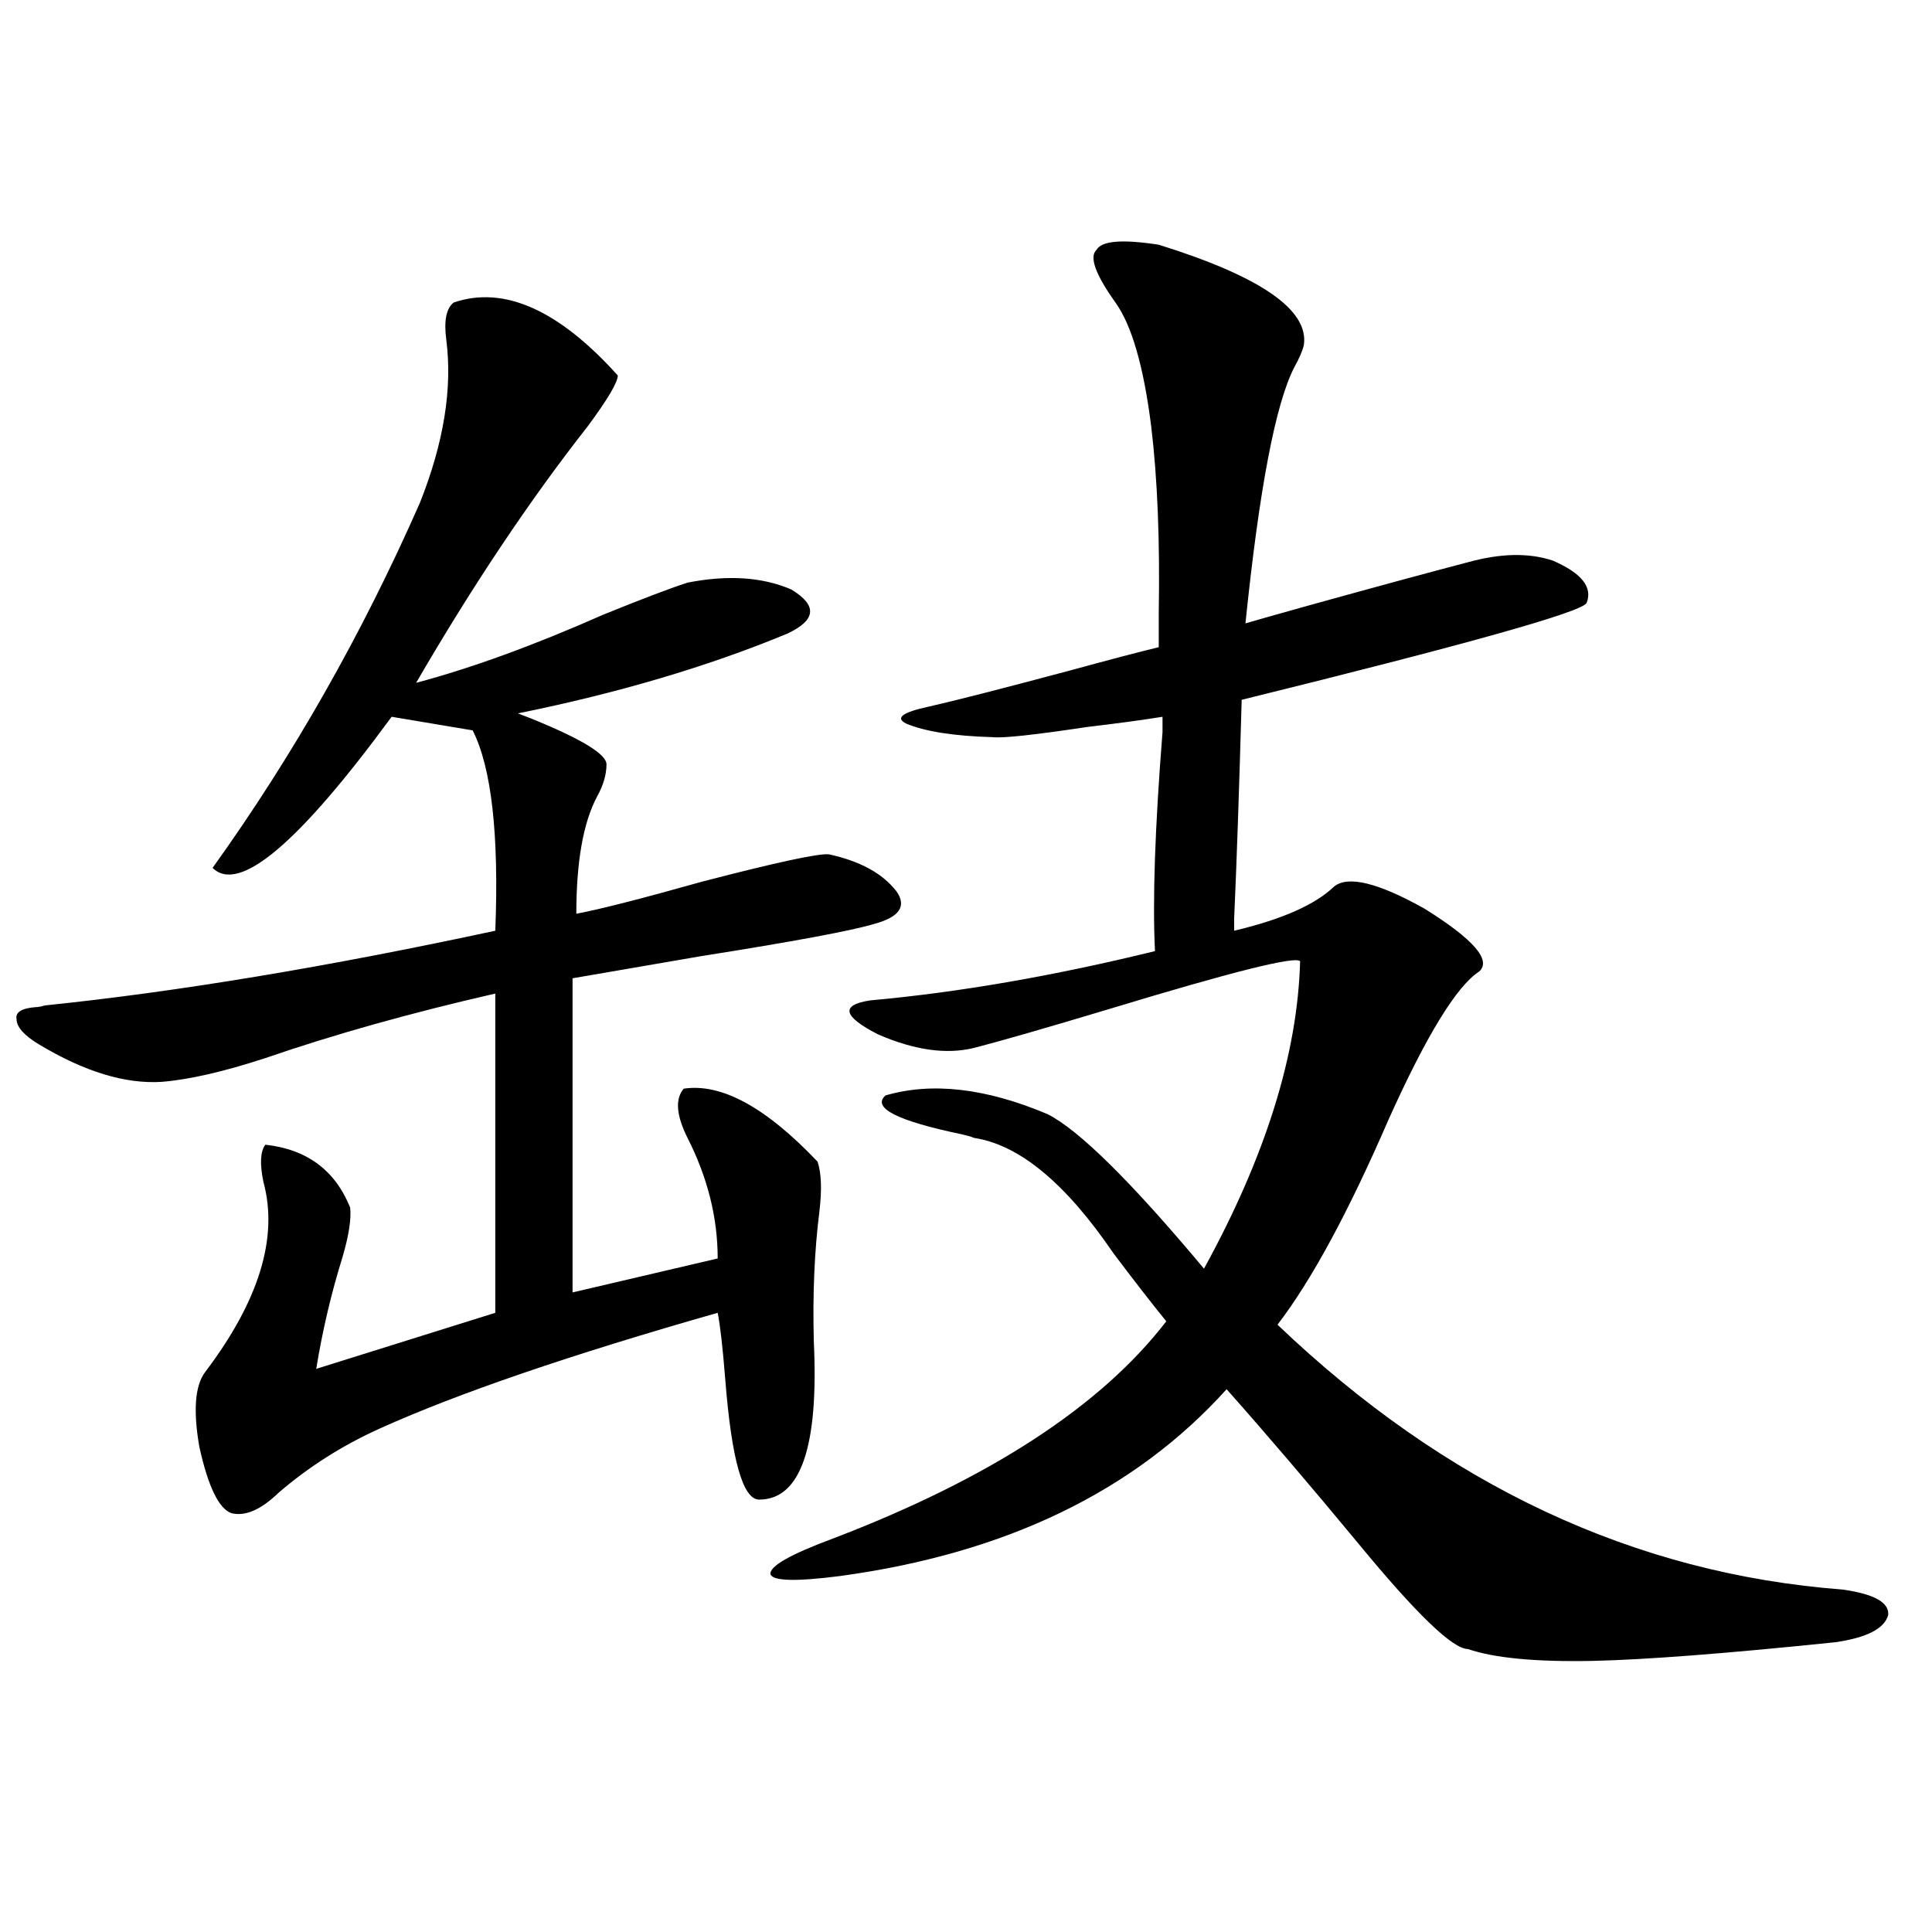
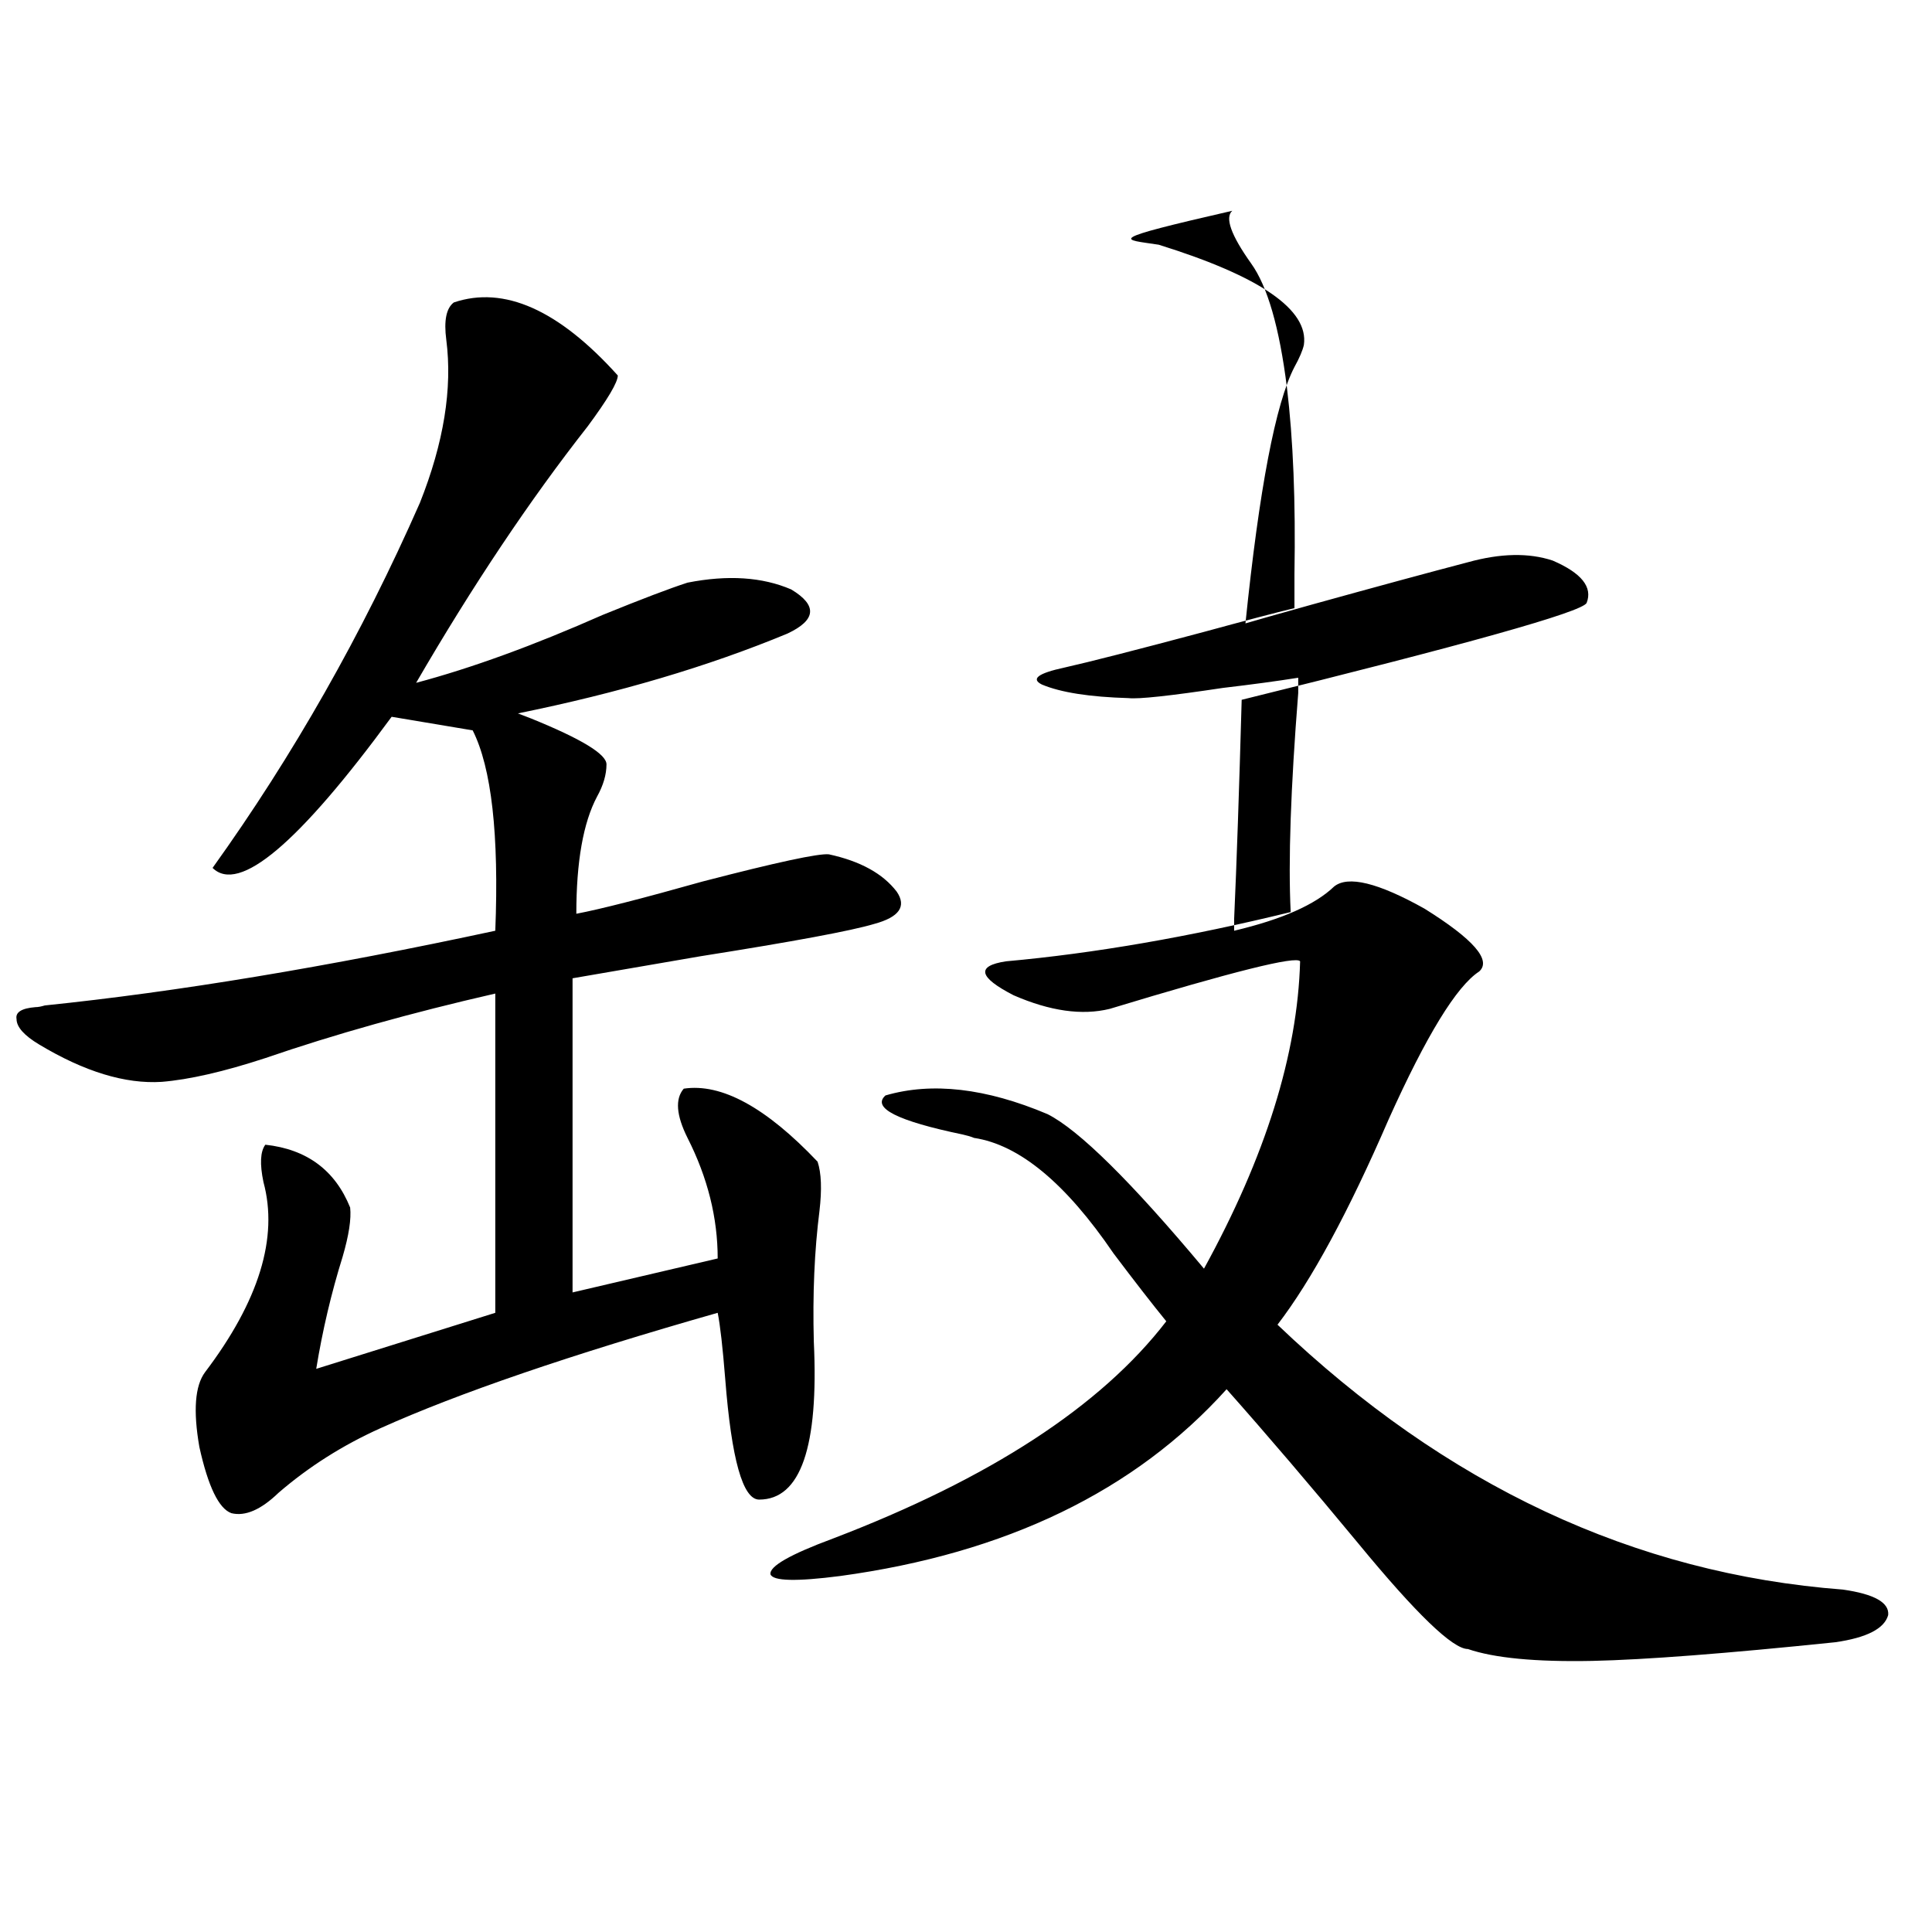
<svg xmlns="http://www.w3.org/2000/svg" version="1.1" id="图层_1" x="0px" y="0px" width="1000px" height="1000px" viewBox="0 0 1000 1000" enable-background="new 0 0 1000 1000" xml:space="preserve">
-   <path d="M234.896,156.551c26.006-8.789,54.298,3.817,84.876,37.793c0,3.516-5.213,12.305-15.609,26.367  c-29.923,38.095-59.511,82.329-88.778,132.715c28.612-7.608,60.807-19.336,96.583-35.156c20.152-8.198,34.786-13.761,43.901-16.699  c20.808-4.093,38.688-2.925,53.657,3.516c13.658,8.212,13.003,15.82-1.951,22.852c-40.975,17.001-87.482,30.762-139.509,41.309  l6.829,2.637c26.006,10.547,39.023,18.457,39.023,23.73s-1.631,10.849-4.878,16.699c-7.164,13.485-10.731,33.7-10.731,60.645  c12.348-2.335,34.146-7.91,65.364-16.699c38.368-9.956,60.151-14.64,65.364-14.063c16.25,3.516,27.957,9.97,35.121,19.336  c5.198,7.622,1.296,13.184-11.707,16.699c-11.707,3.516-41.63,9.091-89.754,16.699c-27.316,4.696-49.435,8.501-66.34,11.426v162.598  l75.12-17.578c0-21.094-5.213-41.886-15.609-62.402c-5.854-11.714-6.509-20.215-1.951-25.488  c19.512-2.925,42.591,9.668,69.267,37.793c1.951,5.864,2.271,14.364,0.976,25.488c-2.606,20.517-3.582,43.066-2.927,67.676  c2.592,54.492-6.829,81.738-28.292,81.738c-8.46,0-14.313-20.792-17.561-62.402c-1.311-16.397-2.606-27.823-3.902-34.277  c-76.096,21.685-134.311,41.61-174.63,59.766c-19.512,8.789-37.072,19.927-52.682,33.398c-9.115,8.789-17.24,12.305-24.39,10.547  c-6.509-2.335-12.042-13.761-16.585-34.277c-3.262-18.745-2.286-31.641,2.927-38.672c27.957-36.914,38.048-69.722,30.243-98.438  c-1.951-9.366-1.631-15.82,0.976-19.336c21.463,2.349,36.097,13.184,43.901,32.52c0.641,5.864-0.655,14.364-3.902,25.488  c-5.854,18.759-10.411,38.095-13.658,58.008l92.681-29.004V514.266c-43.581,9.97-83.26,21.094-119.021,33.398  c-21.463,7.031-39.358,11.138-53.657,12.305c-18.871,1.181-39.999-5.273-63.413-19.336c-7.805-4.683-11.707-9.077-11.707-13.184  c-0.655-3.516,2.592-5.562,9.756-6.152c1.296,0,2.927-0.288,4.878-0.879c68.291-7.031,146.003-19.913,233.165-38.672  c1.951-49.796-1.951-84.375-11.707-103.711l-41.95-7.031c-48.139,65.63-79.022,91.708-92.681,78.223  c41.615-58.008,77.392-120.987,107.314-188.965c12.348-31.05,16.905-59.175,13.658-84.375  C229.684,165.931,230.994,159.489,234.896,156.551z M599.766,126.668c52.682,16.411,77.712,33.7,75.12,51.855  c-0.655,2.938-2.286,6.743-4.878,11.426c-9.756,18.759-18.216,62.993-25.365,132.715c3.902-1.167,15.274-4.395,34.146-9.668  c33.811-9.366,60.807-16.699,80.974-21.973c16.905-4.683,31.539-4.972,43.901-0.879c14.954,6.454,20.808,13.774,17.561,21.973  c-2.606,4.696-62.117,21.396-178.532,50.098c-1.311,46.884-2.606,84.677-3.902,113.379c0,3.516,0,5.575,0,6.152  c24.71-5.851,41.95-13.472,51.706-22.852c7.149-5.851,22.759-2.046,46.828,11.426c25.365,15.82,34.786,26.669,28.292,32.52  c-11.707,7.622-27.316,33.11-46.828,76.465c-20.822,48.052-39.999,83.496-57.56,106.348  c87.147,83.208,184.706,128.911,292.676,137.109c16.25,2.335,24.055,6.729,23.414,13.184c-1.951,7.031-11.066,11.714-27.316,14.063  c-56.584,5.851-98.534,9.077-125.851,9.668c-29.268,0.577-50.73-1.47-64.389-6.152c-7.805,0-26.676-18.169-56.584-54.492  c-24.725-29.883-47.483-56.538-68.291-79.98c-47.483,52.734-114.144,84.966-199.995,96.68c-22.773,2.938-34.801,2.637-36.097-0.879  c-0.655-4.093,10.076-10.245,32.194-18.457c81.294-31.05,138.854-68.555,172.679-112.5c-7.164-8.789-16.265-20.503-27.316-35.156  c-24.725-36.323-48.779-56.25-72.193-59.766c-1.311-0.577-3.262-1.167-5.854-1.758c-33.825-7.031-47.163-13.761-39.999-20.215  c24.055-7.031,52.026-3.804,83.9,9.668c16.25,8.212,43.246,34.868,80.974,79.98c31.859-58.008,48.444-111.03,49.755-159.082  c-1.951-2.925-34.801,5.273-98.534,24.609c-33.17,9.97-56.584,16.699-70.242,20.215c-14.313,3.516-30.898,1.181-49.755-7.031  c-18.216-9.366-19.512-15.229-3.902-17.578c45.518-4.093,94.632-12.593,147.313-25.488c-1.311-26.367,0-64.16,3.902-113.379  c0-4.683,0-7.319,0-7.91c-11.066,1.758-24.069,3.516-39.023,5.273c-27.316,4.106-43.581,5.864-48.779,5.273  c-20.167-0.577-35.121-2.925-44.877-7.031c-5.854-2.925-1.951-5.851,11.707-8.789c13.003-2.925,37.072-9.077,72.193-18.457  c21.463-5.851,37.072-9.956,46.828-12.305c0-5.273,0-11.124,0-17.578c0.641-37.491-0.655-69.722-3.902-96.68  c-3.902-31.05-10.091-52.433-18.536-64.16c-10.411-14.64-13.658-23.73-9.756-27.246  C570.163,124.622,580.895,123.743,599.766,126.668z" />
+   <path d="M234.896,156.551c26.006-8.789,54.298,3.817,84.876,37.793c0,3.516-5.213,12.305-15.609,26.367  c-29.923,38.095-59.511,82.329-88.778,132.715c28.612-7.608,60.807-19.336,96.583-35.156c20.152-8.198,34.786-13.761,43.901-16.699  c20.808-4.093,38.688-2.925,53.657,3.516c13.658,8.212,13.003,15.82-1.951,22.852c-40.975,17.001-87.482,30.762-139.509,41.309  l6.829,2.637c26.006,10.547,39.023,18.457,39.023,23.73s-1.631,10.849-4.878,16.699c-7.164,13.485-10.731,33.7-10.731,60.645  c12.348-2.335,34.146-7.91,65.364-16.699c38.368-9.956,60.151-14.64,65.364-14.063c16.25,3.516,27.957,9.97,35.121,19.336  c5.198,7.622,1.296,13.184-11.707,16.699c-11.707,3.516-41.63,9.091-89.754,16.699c-27.316,4.696-49.435,8.501-66.34,11.426v162.598  l75.12-17.578c0-21.094-5.213-41.886-15.609-62.402c-5.854-11.714-6.509-20.215-1.951-25.488  c19.512-2.925,42.591,9.668,69.267,37.793c1.951,5.864,2.271,14.364,0.976,25.488c-2.606,20.517-3.582,43.066-2.927,67.676  c2.592,54.492-6.829,81.738-28.292,81.738c-8.46,0-14.313-20.792-17.561-62.402c-1.311-16.397-2.606-27.823-3.902-34.277  c-76.096,21.685-134.311,41.61-174.63,59.766c-19.512,8.789-37.072,19.927-52.682,33.398c-9.115,8.789-17.24,12.305-24.39,10.547  c-6.509-2.335-12.042-13.761-16.585-34.277c-3.262-18.745-2.286-31.641,2.927-38.672c27.957-36.914,38.048-69.722,30.243-98.438  c-1.951-9.366-1.631-15.82,0.976-19.336c21.463,2.349,36.097,13.184,43.901,32.52c0.641,5.864-0.655,14.364-3.902,25.488  c-5.854,18.759-10.411,38.095-13.658,58.008l92.681-29.004V514.266c-43.581,9.97-83.26,21.094-119.021,33.398  c-21.463,7.031-39.358,11.138-53.657,12.305c-18.871,1.181-39.999-5.273-63.413-19.336c-7.805-4.683-11.707-9.077-11.707-13.184  c-0.655-3.516,2.592-5.562,9.756-6.152c1.296,0,2.927-0.288,4.878-0.879c68.291-7.031,146.003-19.913,233.165-38.672  c1.951-49.796-1.951-84.375-11.707-103.711l-41.95-7.031c-48.139,65.63-79.022,91.708-92.681,78.223  c41.615-58.008,77.392-120.987,107.314-188.965c12.348-31.05,16.905-59.175,13.658-84.375  C229.684,165.931,230.994,159.489,234.896,156.551z M599.766,126.668c52.682,16.411,77.712,33.7,75.12,51.855  c-0.655,2.938-2.286,6.743-4.878,11.426c-9.756,18.759-18.216,62.993-25.365,132.715c3.902-1.167,15.274-4.395,34.146-9.668  c33.811-9.366,60.807-16.699,80.974-21.973c16.905-4.683,31.539-4.972,43.901-0.879c14.954,6.454,20.808,13.774,17.561,21.973  c-2.606,4.696-62.117,21.396-178.532,50.098c-1.311,46.884-2.606,84.677-3.902,113.379c0,3.516,0,5.575,0,6.152  c24.71-5.851,41.95-13.472,51.706-22.852c7.149-5.851,22.759-2.046,46.828,11.426c25.365,15.82,34.786,26.669,28.292,32.52  c-11.707,7.622-27.316,33.11-46.828,76.465c-20.822,48.052-39.999,83.496-57.56,106.348  c87.147,83.208,184.706,128.911,292.676,137.109c16.25,2.335,24.055,6.729,23.414,13.184c-1.951,7.031-11.066,11.714-27.316,14.063  c-56.584,5.851-98.534,9.077-125.851,9.668c-29.268,0.577-50.73-1.47-64.389-6.152c-7.805,0-26.676-18.169-56.584-54.492  c-24.725-29.883-47.483-56.538-68.291-79.98c-47.483,52.734-114.144,84.966-199.995,96.68c-22.773,2.938-34.801,2.637-36.097-0.879  c-0.655-4.093,10.076-10.245,32.194-18.457c81.294-31.05,138.854-68.555,172.679-112.5c-7.164-8.789-16.265-20.503-27.316-35.156  c-24.725-36.323-48.779-56.25-72.193-59.766c-1.311-0.577-3.262-1.167-5.854-1.758c-33.825-7.031-47.163-13.761-39.999-20.215  c24.055-7.031,52.026-3.804,83.9,9.668c16.25,8.212,43.246,34.868,80.974,79.98c31.859-58.008,48.444-111.03,49.755-159.082  c-1.951-2.925-34.801,5.273-98.534,24.609c-14.313,3.516-30.898,1.181-49.755-7.031  c-18.216-9.366-19.512-15.229-3.902-17.578c45.518-4.093,94.632-12.593,147.313-25.488c-1.311-26.367,0-64.16,3.902-113.379  c0-4.683,0-7.319,0-7.91c-11.066,1.758-24.069,3.516-39.023,5.273c-27.316,4.106-43.581,5.864-48.779,5.273  c-20.167-0.577-35.121-2.925-44.877-7.031c-5.854-2.925-1.951-5.851,11.707-8.789c13.003-2.925,37.072-9.077,72.193-18.457  c21.463-5.851,37.072-9.956,46.828-12.305c0-5.273,0-11.124,0-17.578c0.641-37.491-0.655-69.722-3.902-96.68  c-3.902-31.05-10.091-52.433-18.536-64.16c-10.411-14.64-13.658-23.73-9.756-27.246  C570.163,124.622,580.895,123.743,599.766,126.668z" />
</svg>